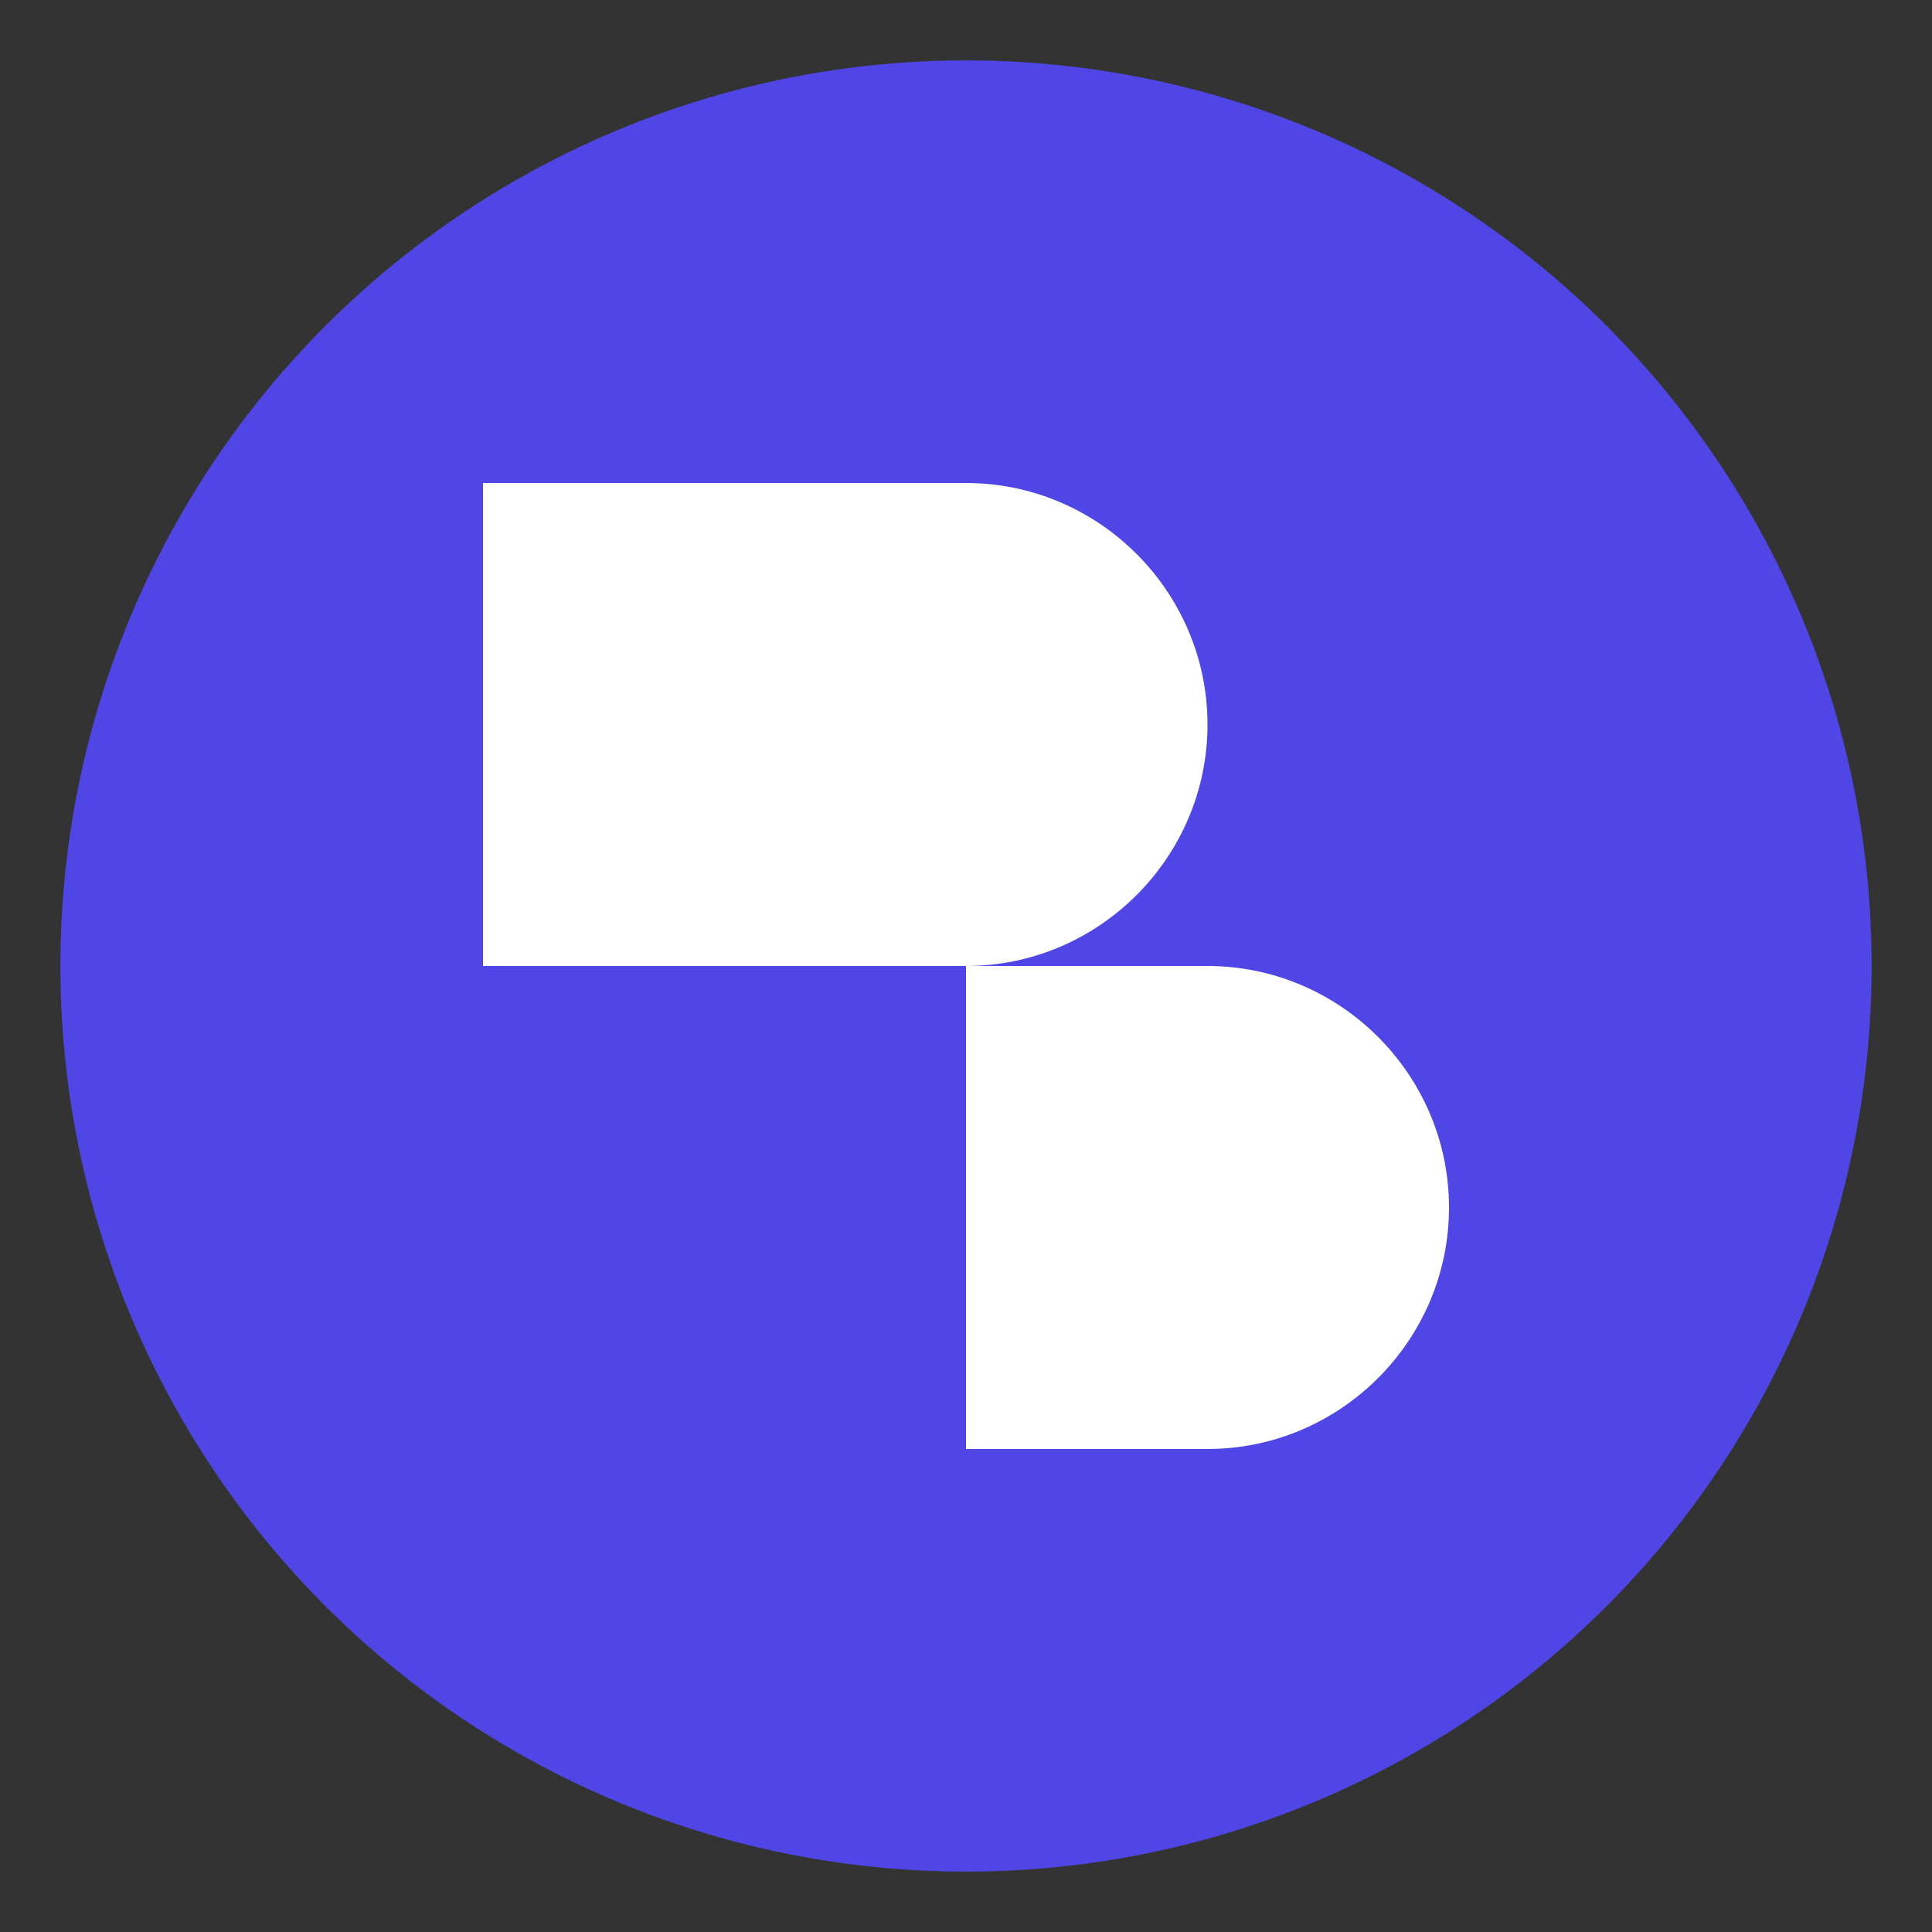
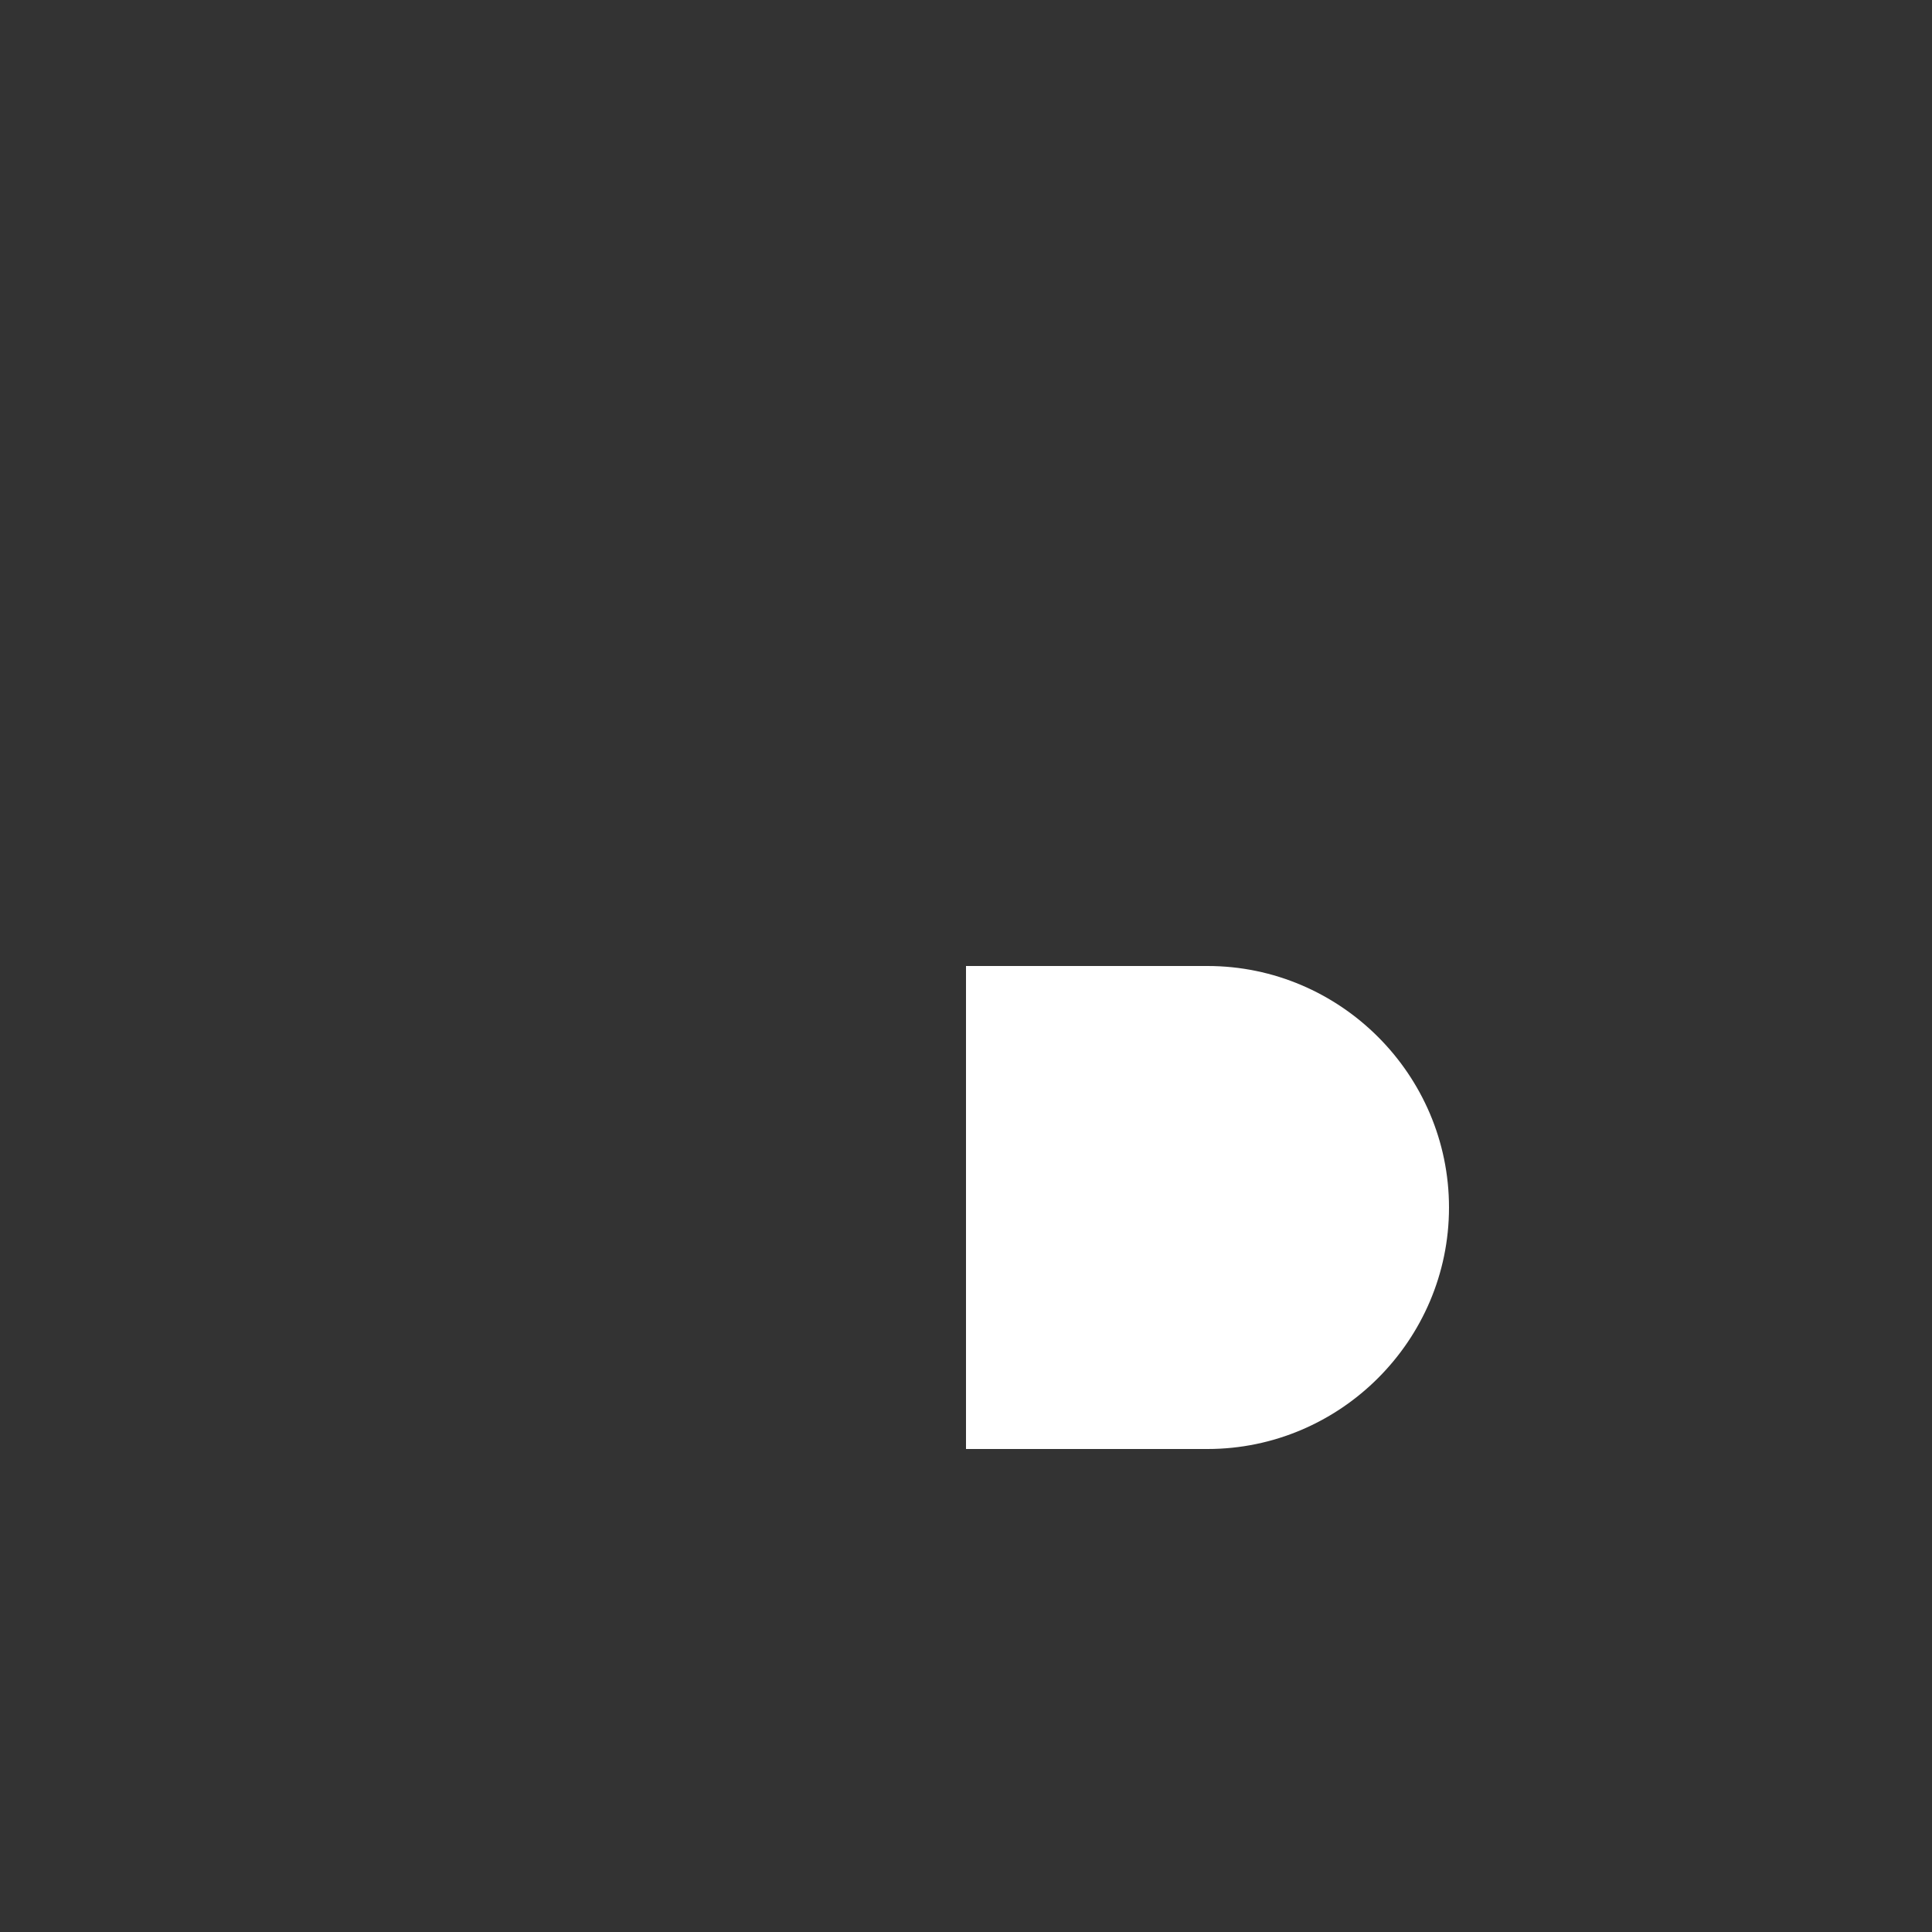
<svg xmlns="http://www.w3.org/2000/svg" viewBox="0 0 32 32" width="32" height="32">
  <rect x="0" y="0" width="32" height="32" fill="#333333" stroke="none" />
-   <circle cx="16" cy="16" r="15" fill="#4F46E5" />
-   <path d="M8 8h8c2.2 0 4 1.8 4 4s-1.8 4-4 4H8V8z" fill="white" />
  <path d="M16 16h4c2.2 0 4 1.8 4 4s-1.8 4-4 4h-4v-8z" fill="white" />
</svg>